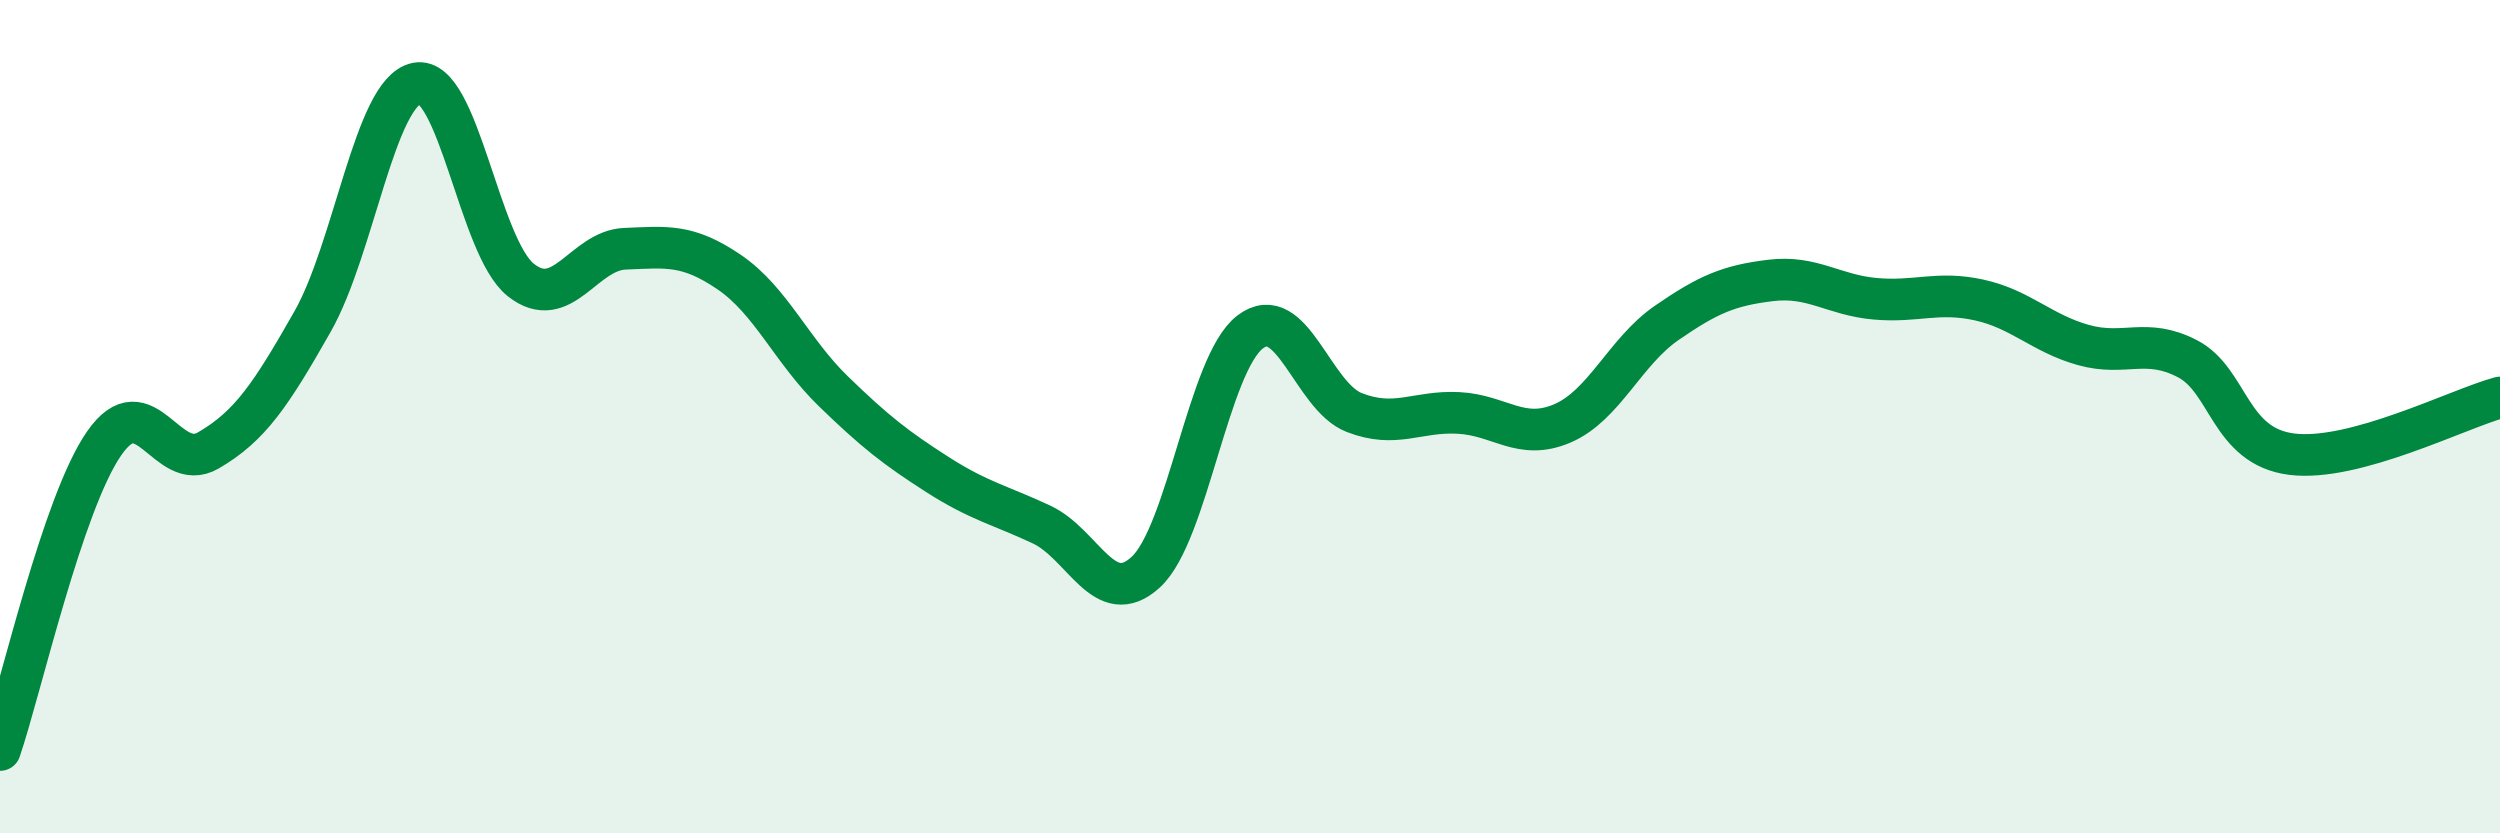
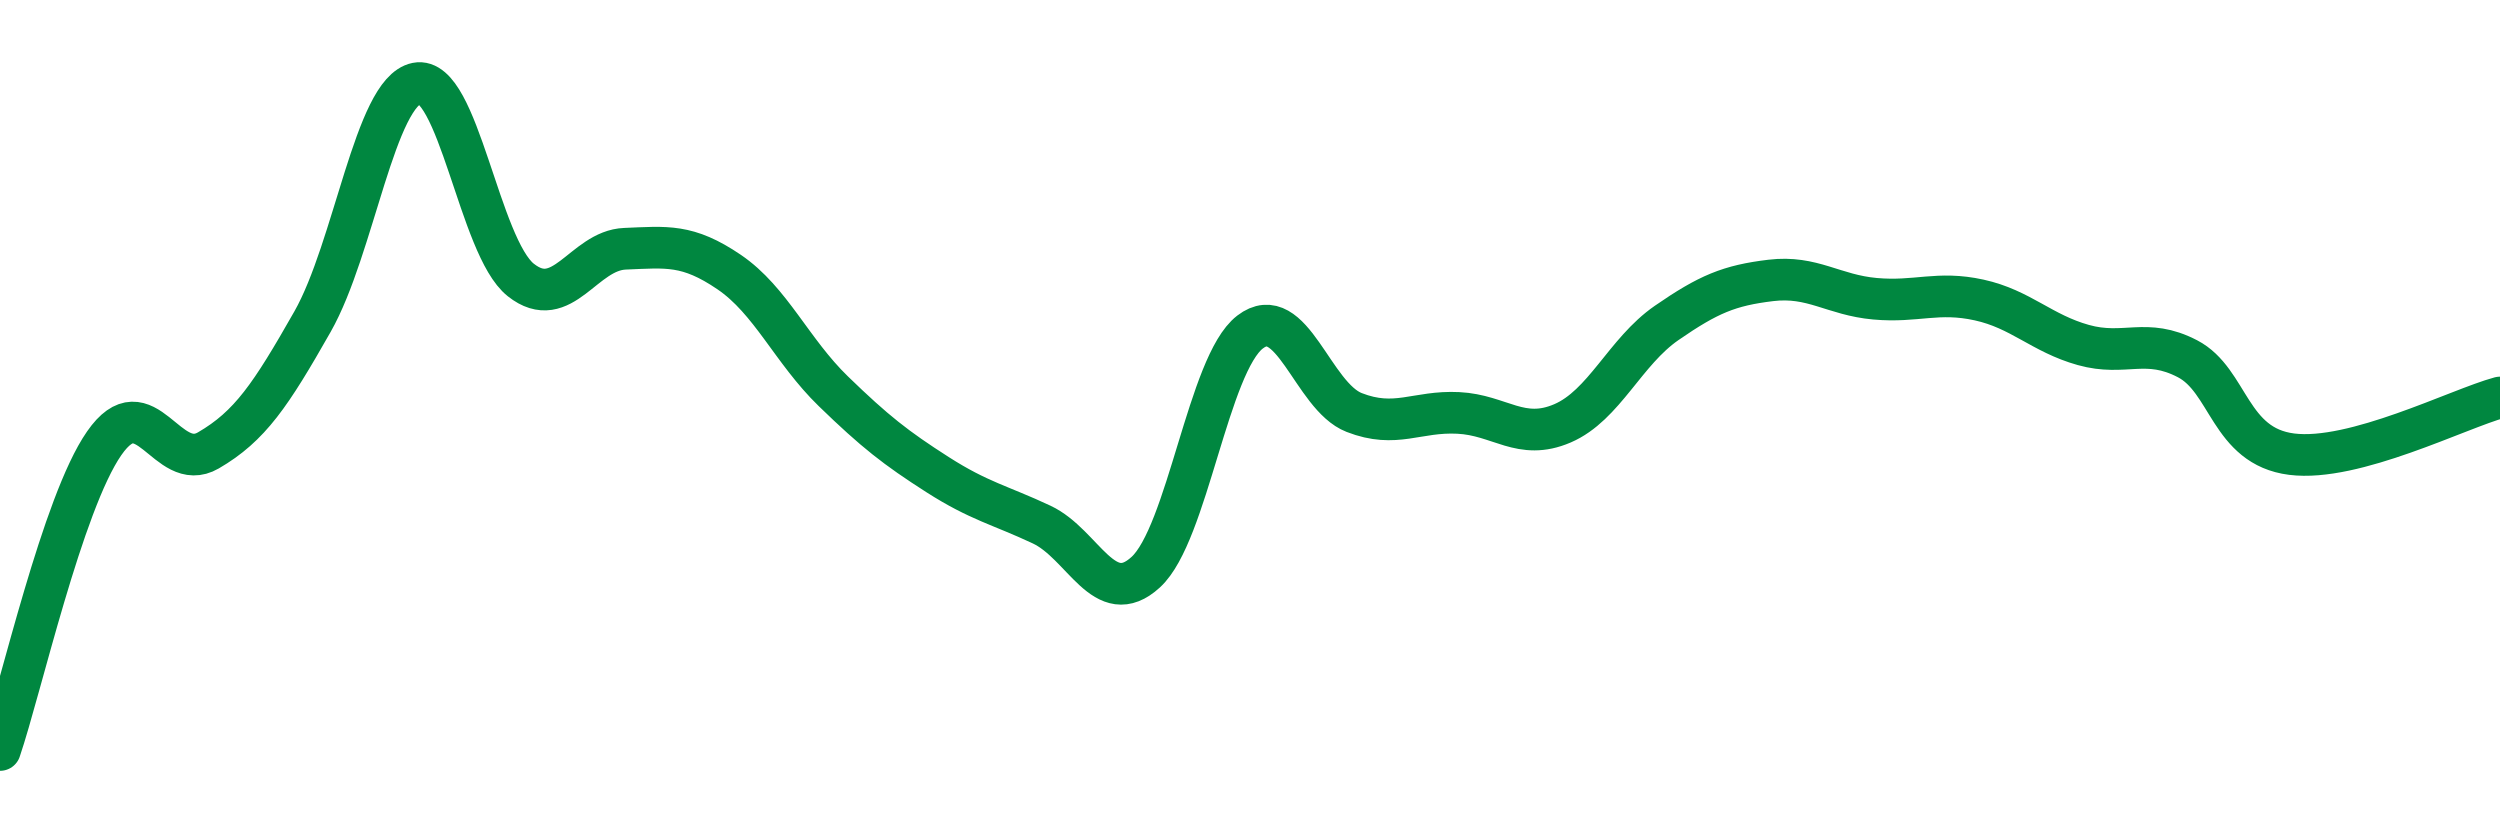
<svg xmlns="http://www.w3.org/2000/svg" width="60" height="20" viewBox="0 0 60 20">
-   <path d="M 0,18 C 0.5,16.53 1.5,12.08 2.5,10.64 C 3.5,9.2 4,11.39 5,10.81 C 6,10.23 6.5,9.48 7.5,7.72 C 8.5,5.96 9,2.2 10,2 C 11,1.8 11.5,5.93 12.5,6.72 C 13.5,7.51 14,6.01 15,5.97 C 16,5.93 16.5,5.85 17.5,6.53 C 18.5,7.21 19,8.42 20,9.39 C 21,10.36 21.5,10.75 22.5,11.39 C 23.5,12.03 24,12.12 25,12.59 C 26,13.06 26.5,14.65 27.5,13.73 C 28.5,12.81 29,8.74 30,7.97 C 31,7.2 31.5,9.51 32.5,9.9 C 33.5,10.29 34,9.86 35,9.91 C 36,9.96 36.5,10.59 37.5,10.16 C 38.5,9.73 39,8.44 40,7.75 C 41,7.06 41.5,6.85 42.5,6.73 C 43.5,6.61 44,7.08 45,7.17 C 46,7.26 46.5,6.98 47.5,7.2 C 48.5,7.42 49,8 50,8.28 C 51,8.56 51.5,8.09 52.5,8.61 C 53.5,9.13 53.5,10.71 55,10.9 C 56.5,11.09 59,9.81 60,9.54L60 20L0 20Z" fill="#008740" opacity="0.1" stroke-linecap="round" stroke-linejoin="round" />
  <path d="M 0,18 C 0.5,16.53 1.5,12.08 2.5,10.64 C 3.5,9.2 4,11.39 5,10.81 C 6,10.23 6.5,9.48 7.5,7.72 C 8.5,5.96 9,2.2 10,2 C 11,1.8 11.5,5.93 12.5,6.72 C 13.5,7.51 14,6.01 15,5.97 C 16,5.93 16.5,5.85 17.5,6.53 C 18.5,7.21 19,8.42 20,9.39 C 21,10.36 21.5,10.75 22.5,11.39 C 23.5,12.03 24,12.12 25,12.59 C 26,13.06 26.5,14.65 27.5,13.73 C 28.5,12.81 29,8.74 30,7.97 C 31,7.2 31.5,9.51 32.5,9.9 C 33.5,10.29 34,9.86 35,9.91 C 36,9.96 36.5,10.59 37.5,10.16 C 38.5,9.73 39,8.44 40,7.75 C 41,7.06 41.5,6.85 42.5,6.73 C 43.5,6.61 44,7.08 45,7.17 C 46,7.26 46.5,6.98 47.5,7.2 C 48.5,7.42 49,8 50,8.28 C 51,8.56 51.5,8.09 52.5,8.61 C 53.5,9.13 53.5,10.71 55,10.9 C 56.5,11.09 59,9.81 60,9.54" stroke="#008740" stroke-width="1" fill="none" stroke-linecap="round" stroke-linejoin="round" />
</svg>